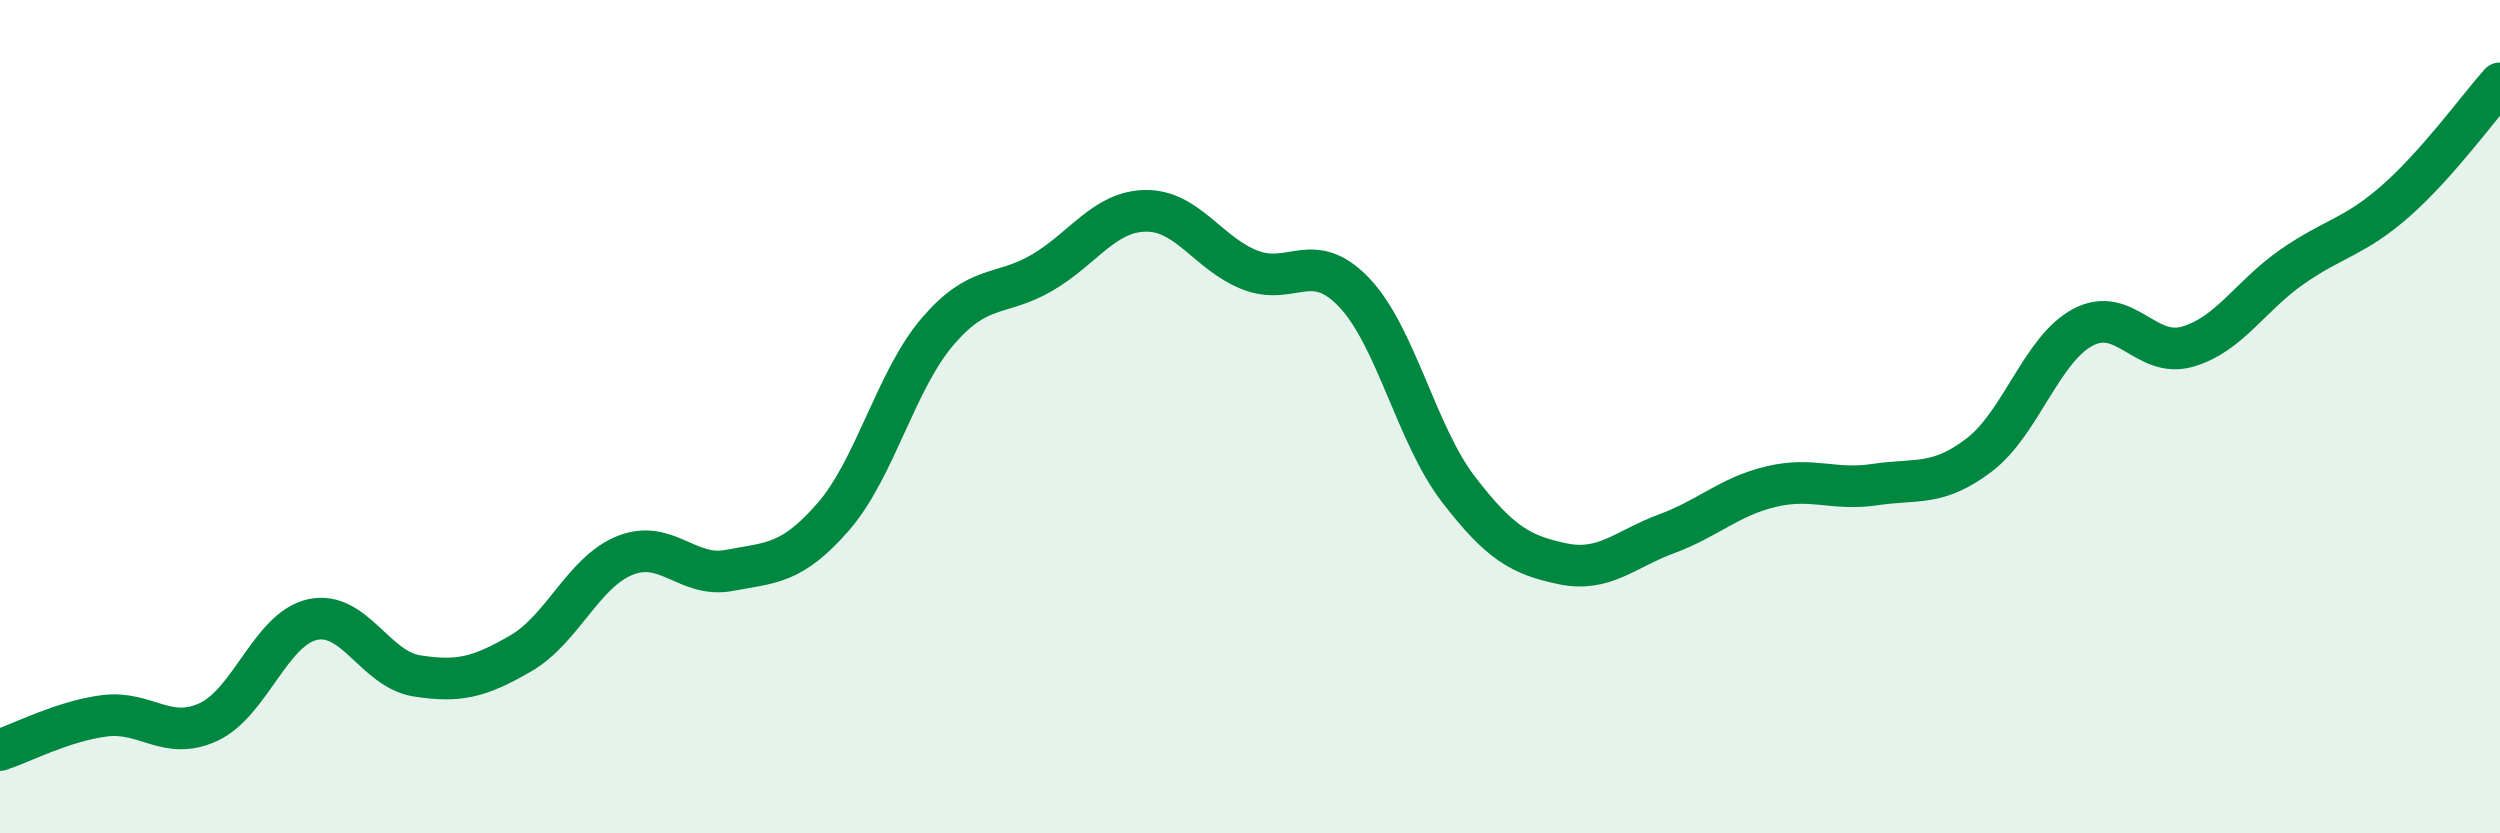
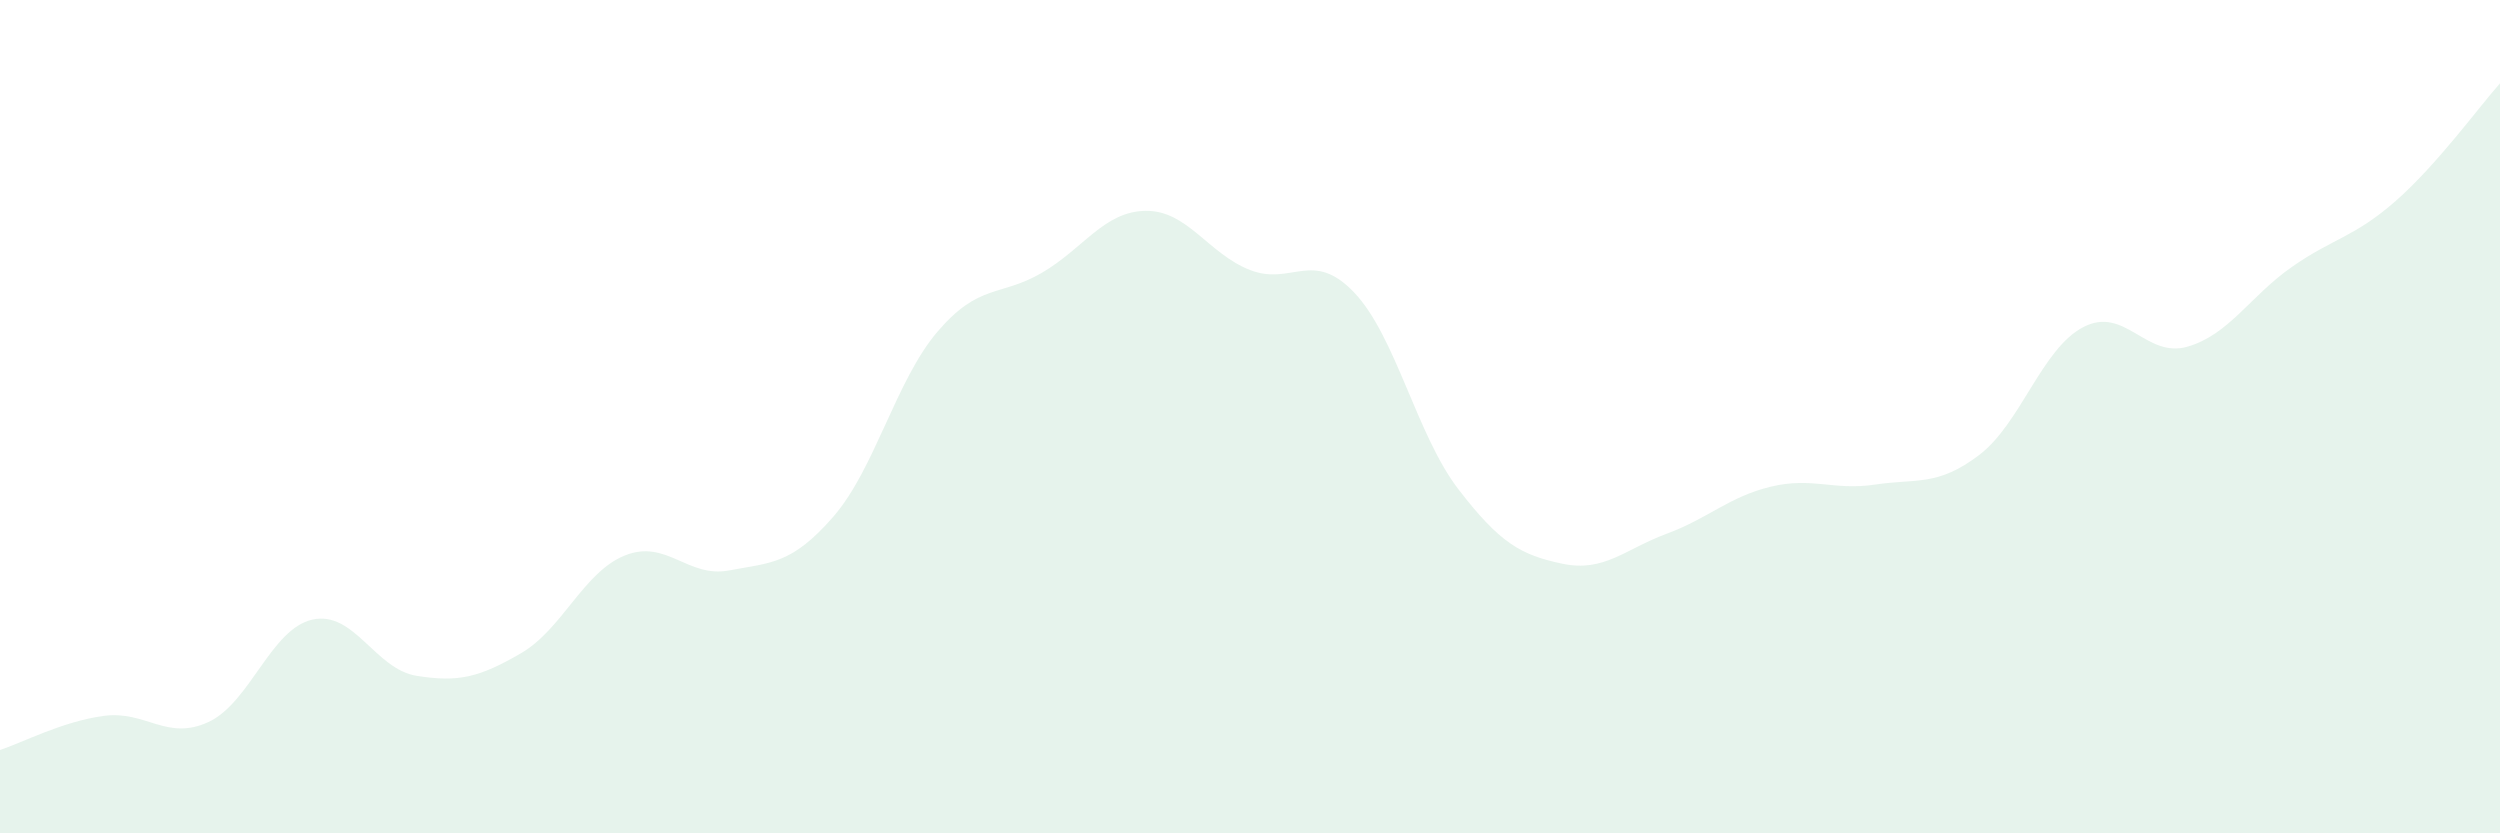
<svg xmlns="http://www.w3.org/2000/svg" width="60" height="20" viewBox="0 0 60 20">
  <path d="M 0,18 C 0.5,17.84 1.5,17.31 2.5,17.18 C 3.5,17.05 4,17.79 5,17.33 C 6,16.87 6.5,15.09 7.5,14.87 C 8.5,14.65 9,16.06 10,16.22 C 11,16.38 11.5,16.26 12.5,15.68 C 13.5,15.1 14,13.73 15,13.33 C 16,12.93 16.5,13.88 17.5,13.69 C 18.5,13.5 19,13.55 20,12.4 C 21,11.25 21.5,9.13 22.5,7.96 C 23.5,6.79 24,7.13 25,6.55 C 26,5.97 26.5,5.07 27.5,5.06 C 28.5,5.05 29,6.09 30,6.48 C 31,6.87 31.5,5.97 32.5,7.02 C 33.5,8.07 34,10.44 35,11.74 C 36,13.04 36.5,13.32 37.5,13.53 C 38.5,13.74 39,13.18 40,12.81 C 41,12.44 41.5,11.92 42.5,11.68 C 43.5,11.44 44,11.78 45,11.63 C 46,11.48 46.5,11.68 47.5,10.92 C 48.5,10.16 49,8.37 50,7.85 C 51,7.33 51.5,8.61 52.5,8.32 C 53.5,8.03 54,7.11 55,6.41 C 56,5.71 56.5,5.7 57.5,4.82 C 58.5,3.94 59.5,2.56 60,2L60 20L0 20Z" fill="#008740" opacity="0.1" stroke-linecap="round" stroke-linejoin="round" />
-   <path d="M 0,18 C 0.5,17.84 1.5,17.31 2.5,17.18 C 3.5,17.05 4,17.79 5,17.33 C 6,16.87 6.5,15.09 7.5,14.87 C 8.5,14.65 9,16.06 10,16.22 C 11,16.38 11.5,16.26 12.5,15.68 C 13.5,15.1 14,13.73 15,13.33 C 16,12.93 16.5,13.88 17.5,13.69 C 18.5,13.5 19,13.55 20,12.4 C 21,11.25 21.5,9.13 22.5,7.96 C 23.5,6.79 24,7.13 25,6.55 C 26,5.97 26.5,5.07 27.5,5.06 C 28.5,5.05 29,6.09 30,6.48 C 31,6.87 31.5,5.97 32.5,7.02 C 33.5,8.07 34,10.44 35,11.74 C 36,13.04 36.5,13.32 37.5,13.53 C 38.5,13.74 39,13.18 40,12.81 C 41,12.44 41.5,11.92 42.5,11.68 C 43.5,11.44 44,11.78 45,11.63 C 46,11.48 46.5,11.68 47.5,10.92 C 48.5,10.16 49,8.37 50,7.85 C 51,7.33 51.5,8.61 52.5,8.32 C 53.5,8.03 54,7.11 55,6.41 C 56,5.71 56.5,5.7 57.5,4.82 C 58.5,3.94 59.5,2.56 60,2" stroke="#008740" stroke-width="1" fill="none" stroke-linecap="round" stroke-linejoin="round" />
</svg>